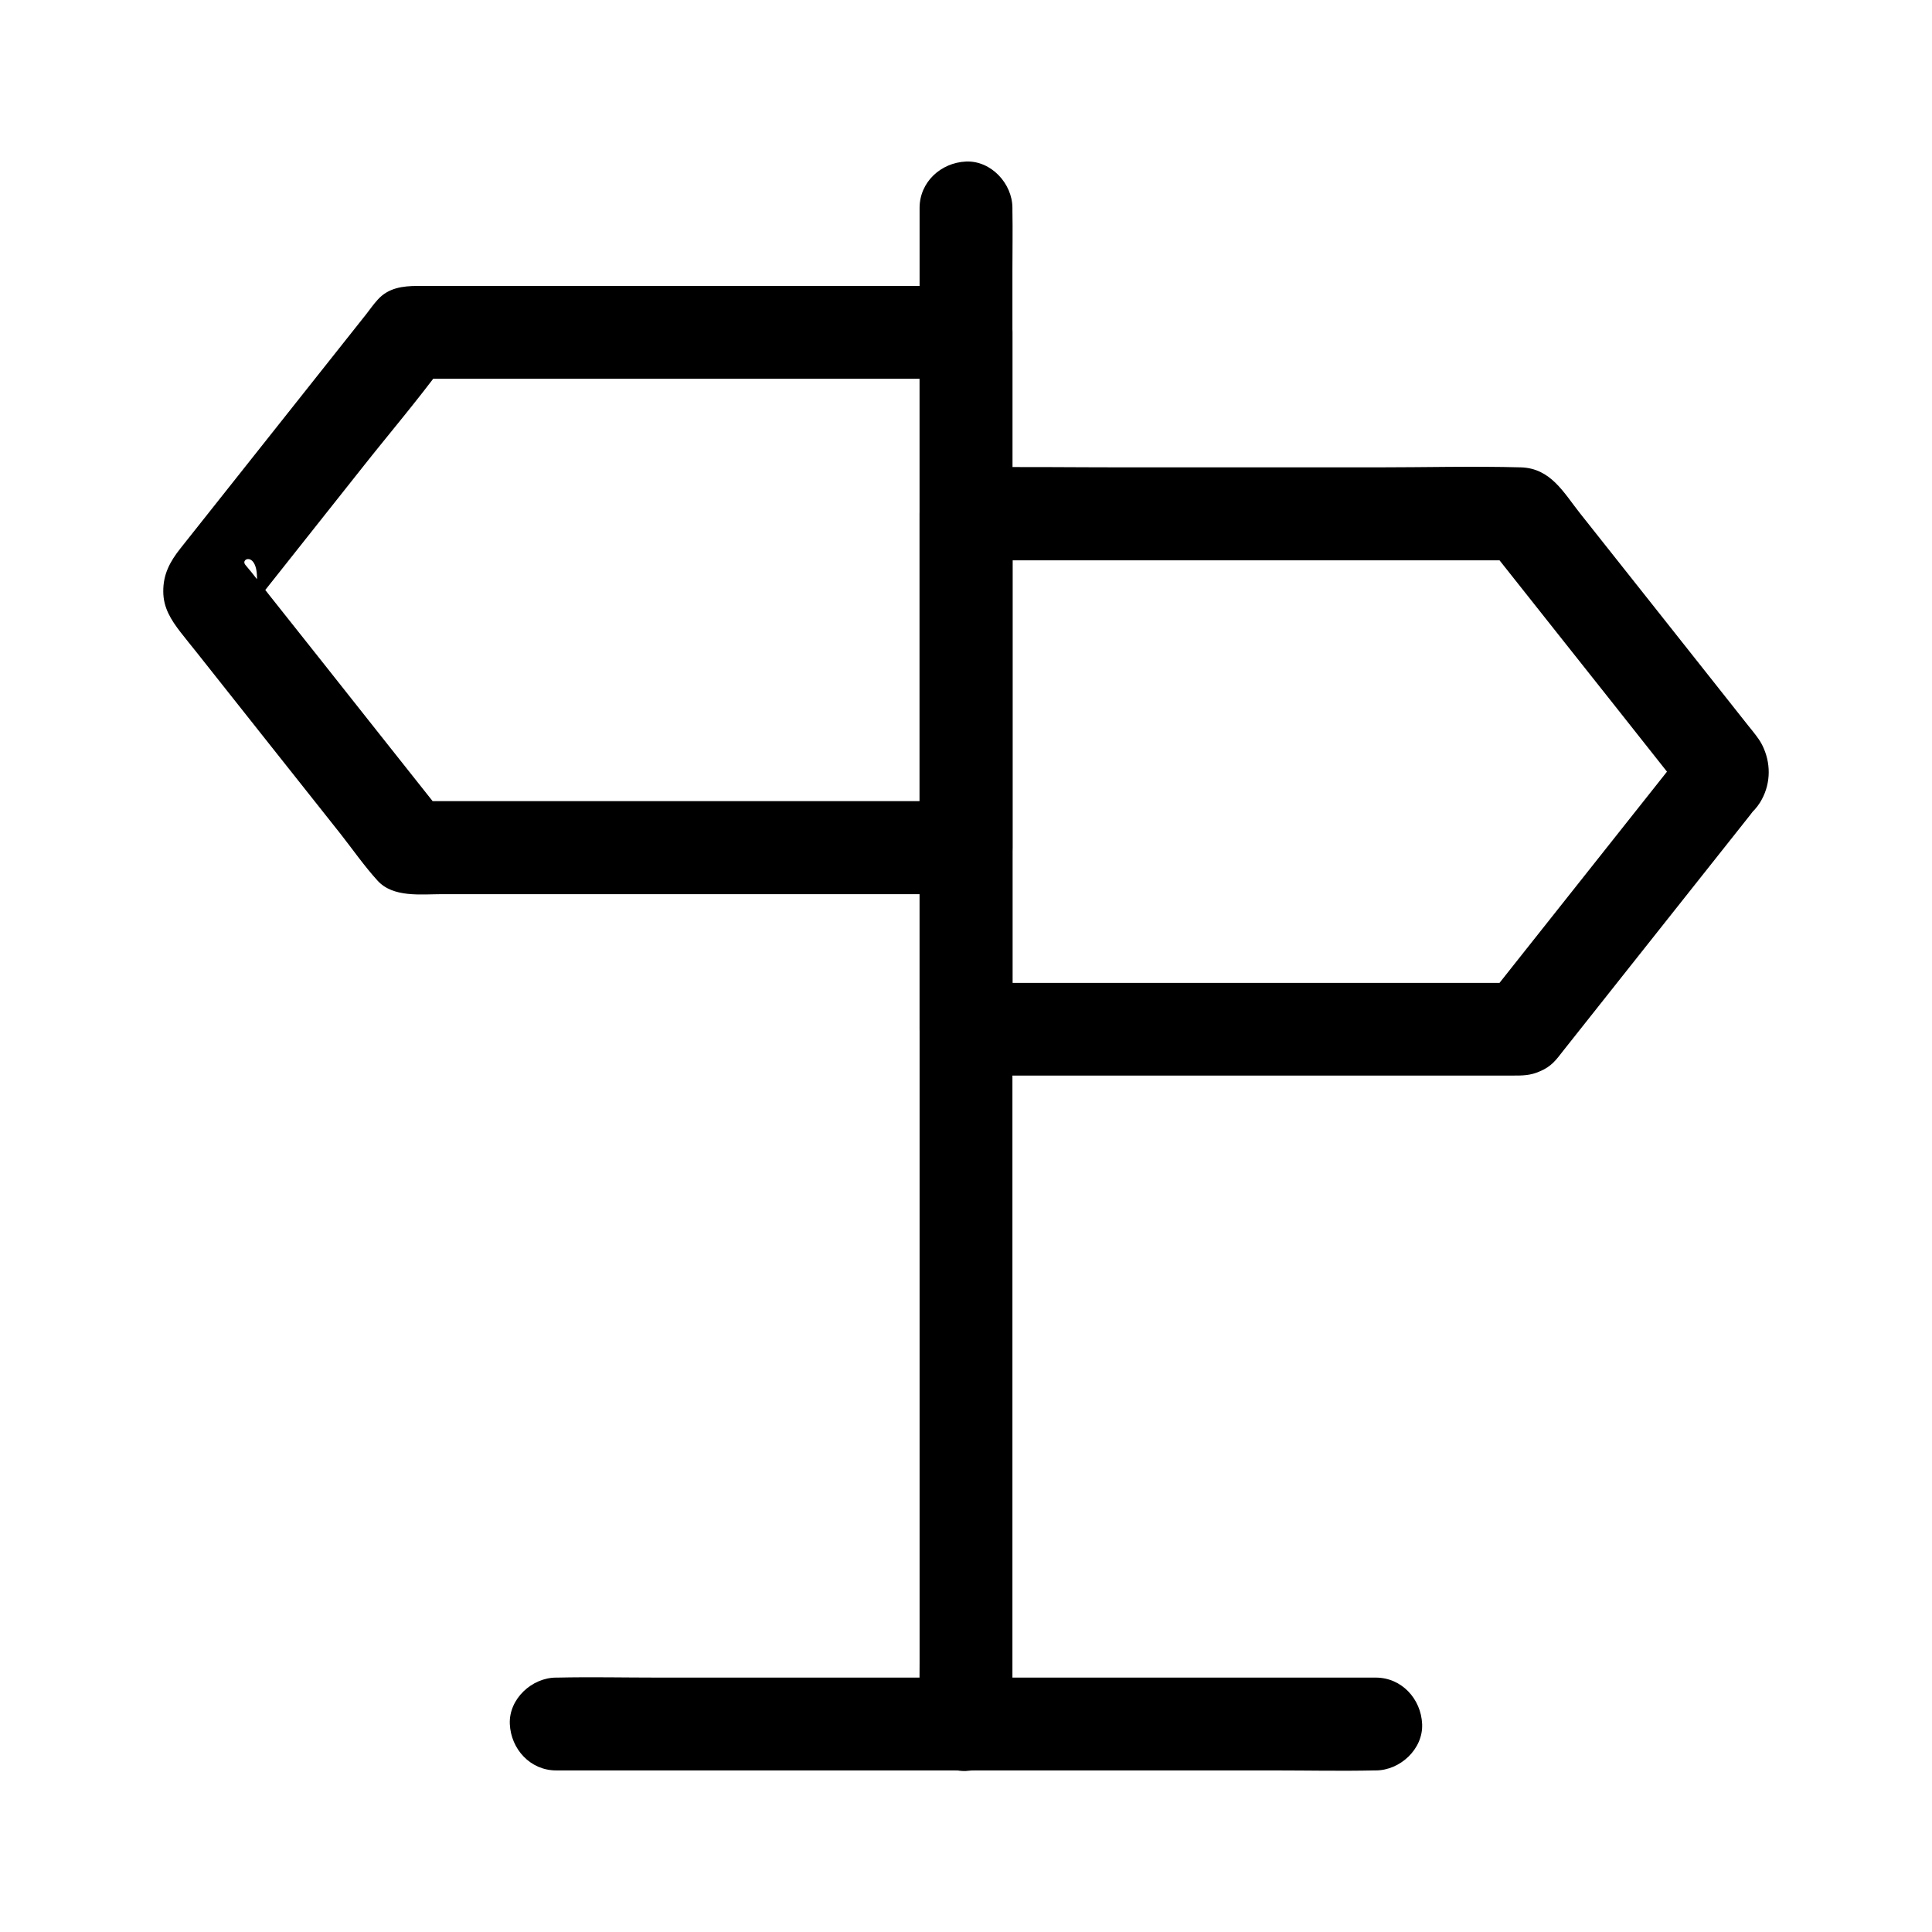
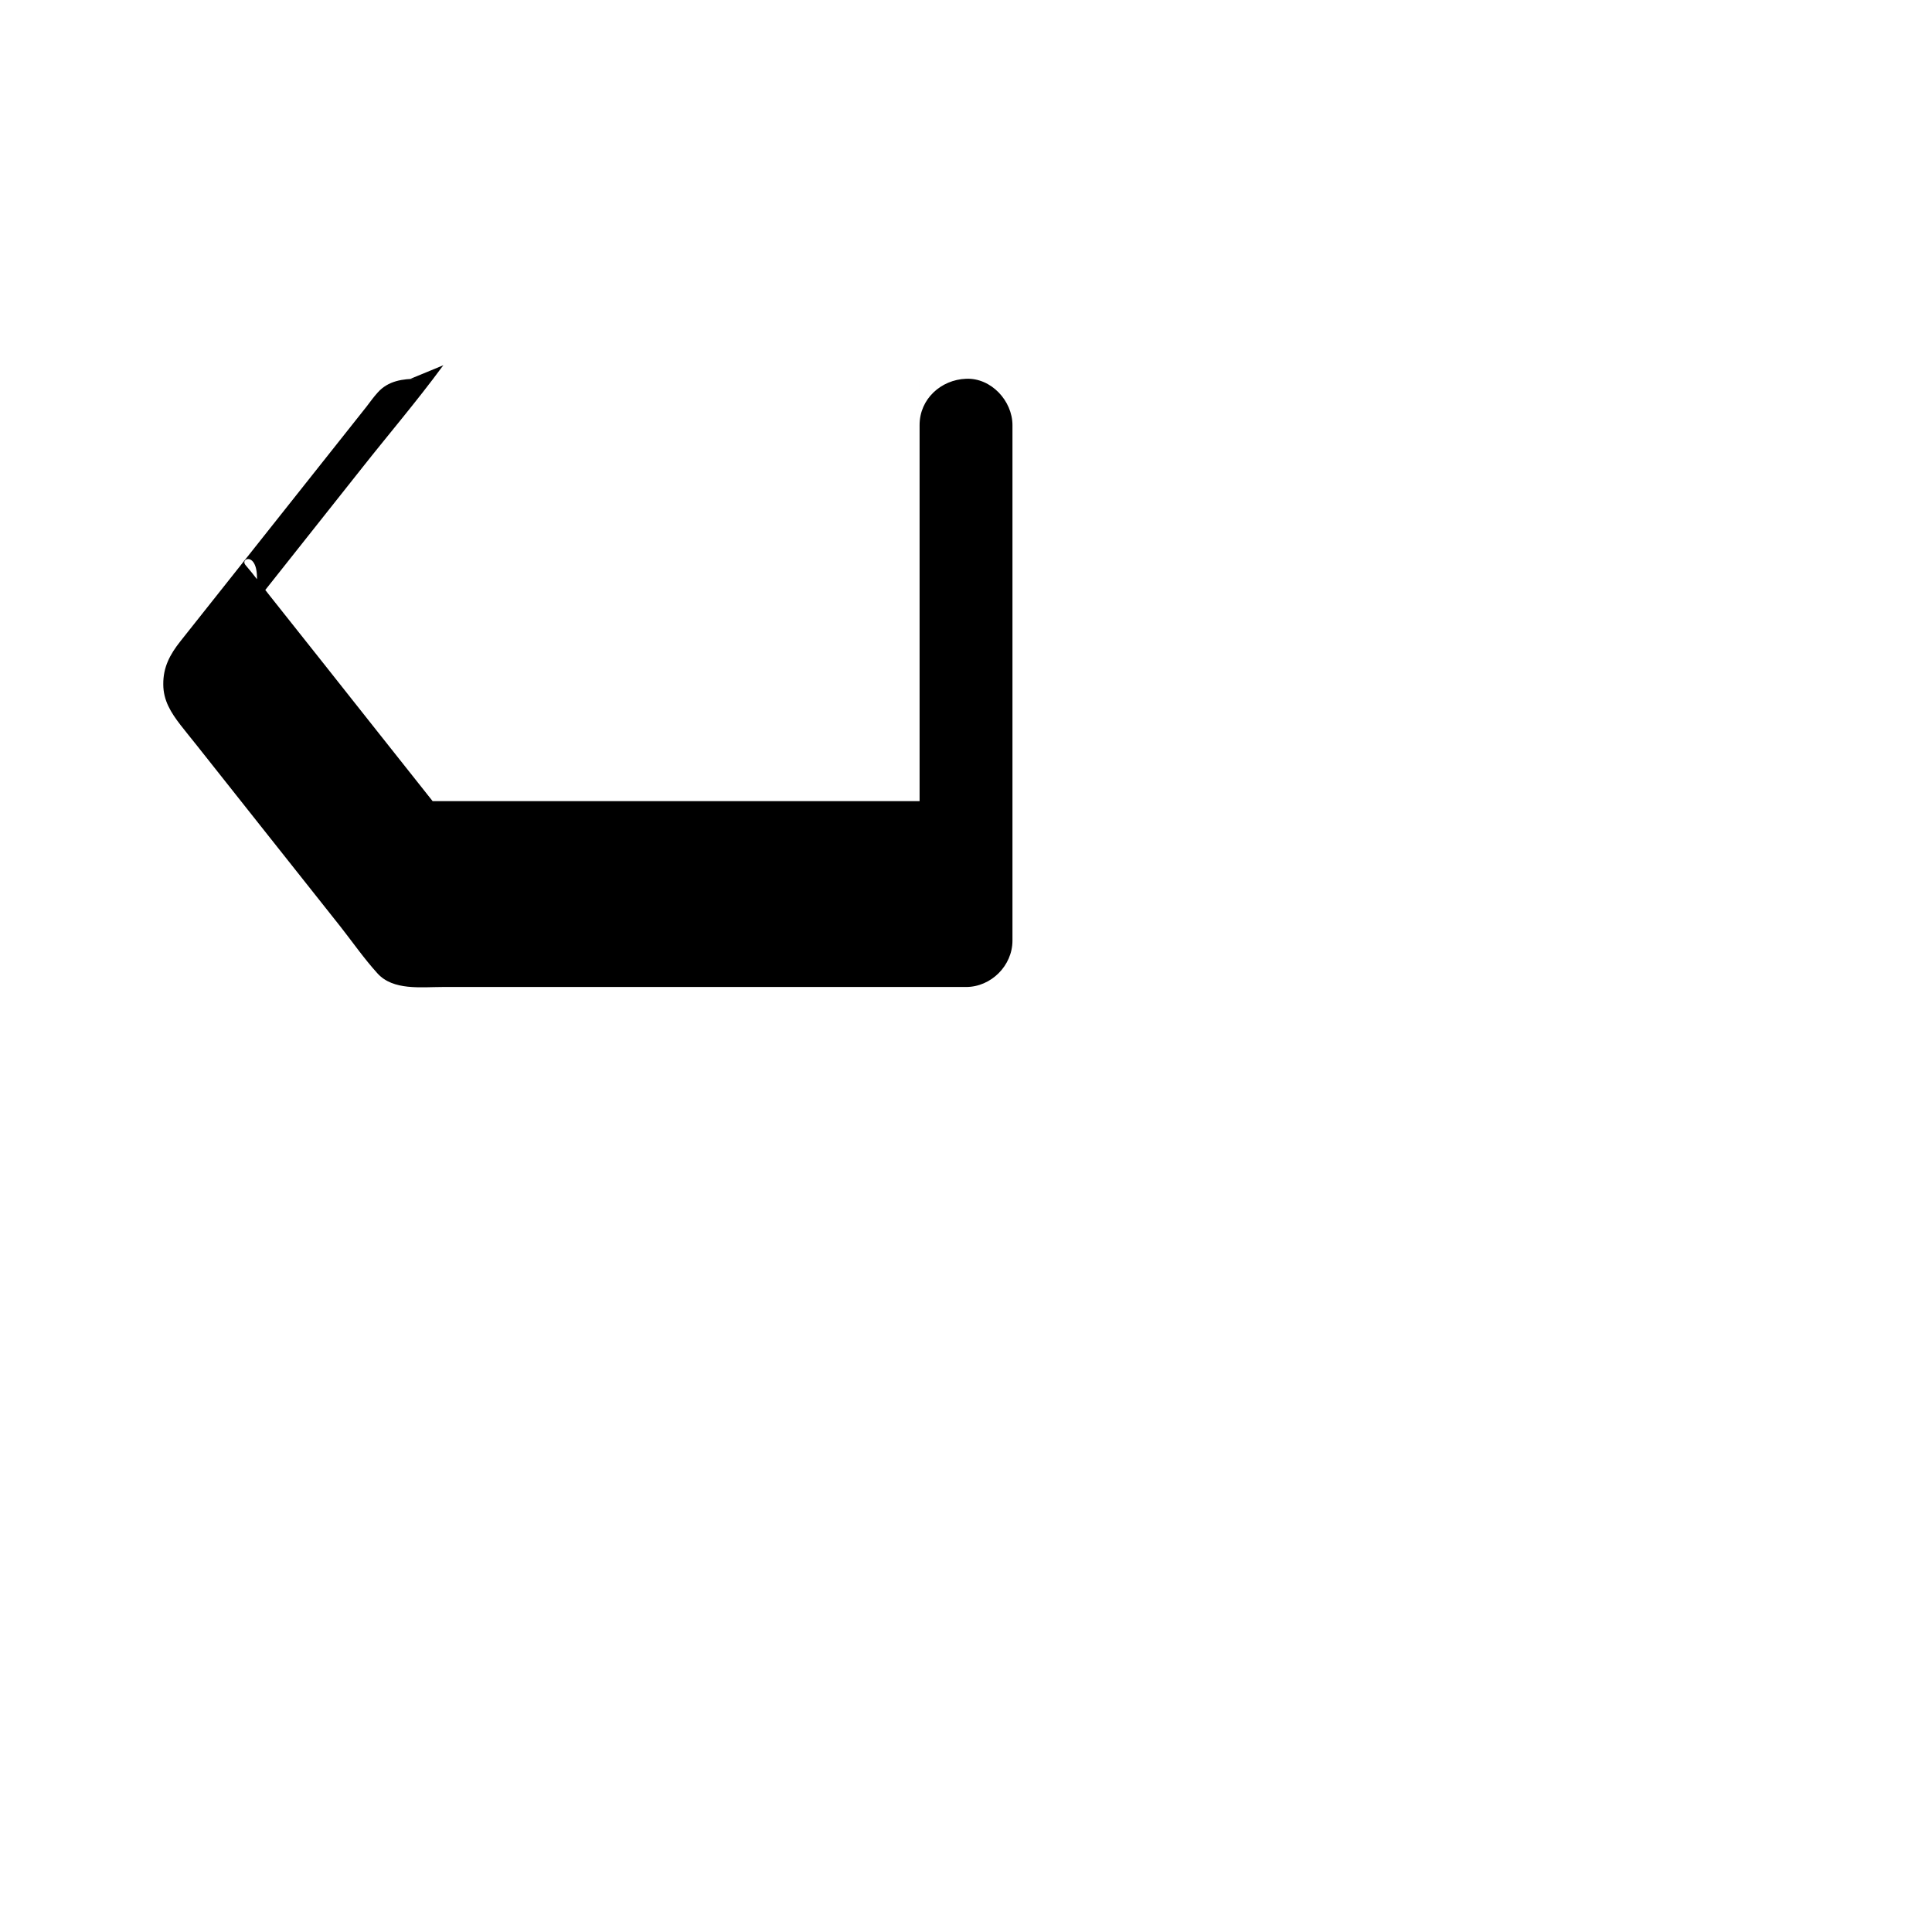
<svg xmlns="http://www.w3.org/2000/svg" fill="#000000" width="800px" height="800px" version="1.1" viewBox="144 144 512 512">
  <g>
-     <path d="m508.58 588.58h-21.598-51.906-62.535-54.316c-8.809 0-17.613-0.195-26.422 0h-0.395c-6.445 0-12.594 5.656-12.301 12.301 0.297 6.641 5.41 12.301 12.301 12.301h21.598 51.906 62.535 54.316c8.809 0 17.613 0.195 26.422 0h0.395c6.445 0 12.594-5.656 12.301-12.301-0.293-6.641-5.41-12.301-12.301-12.301z" />
-     <path d="m387.7 199.11v10.727 29.176 43.395 52.742 57.762 58.301 54.367 45.953 33.062c0 5.215-0.098 10.48 0 15.742v0.688c0 6.445 5.656 12.594 12.301 12.301 6.641-0.297 12.301-5.41 12.301-12.301v-10.727-29.176-43.395-52.742-57.762-58.301-54.367-45.953-33.062c0-5.215 0.098-10.48 0-15.742v-0.688c0-6.445-5.656-12.594-12.301-12.301-6.644 0.297-12.301 5.414-12.301 12.301z" />
-     <path d="m387.7 232.03v46.297 73.457 16.828c4.082-4.082 8.215-8.215 12.301-12.301h-49.645-79.41-18.156c2.902 1.18 5.805 2.41 8.707 3.59-5.902-7.43-11.809-14.906-17.711-22.336-9.445-11.957-18.895-23.863-28.387-35.816-2.117-2.656-4.133-5.461-6.348-8.02-1.672-1.969 4.328-3.984 2.805 6.594 0.051-0.344-3.543 7.332-2.805 6.594 0.246-0.297 0.492-0.59 0.738-0.887 1.082-1.379 2.164-2.754 3.246-4.082 8.953-11.316 17.957-22.633 26.914-33.949 7.035-8.906 14.465-17.613 21.207-26.766 0.098-0.148 0.246-0.297 0.344-0.441-2.902 1.18-5.805 2.41-8.707 3.59h49.645 79.41 18.156c6.445 0 12.594-5.656 12.301-12.301-0.297-6.641-5.41-12.301-12.301-12.301h-33.996-66.32-45.066c-3.836 0-7.723 0.492-10.527 3.641-1.082 1.18-2.016 2.508-3 3.789-5.559 6.988-11.07 13.973-16.629 20.961-10.875 13.727-21.797 27.453-32.668 41.18-2.754 3.492-4.574 6.84-4.527 11.414 0 4.281 2.066 7.527 4.574 10.773 1.426 1.82 2.856 3.59 4.281 5.363 6.004 7.578 12.004 15.152 18.008 22.73 6.742 8.461 13.43 16.973 20.172 25.438 3.199 4.082 6.25 8.461 9.742 12.301 4.133 4.574 11.562 3.59 17.172 3.59h23.664 65.93 46.789 2.41c6.641 0 12.301-5.656 12.301-12.301v-46.297-73.457-16.828c0-6.445-5.656-12.594-12.301-12.301-6.656 0.25-12.312 5.367-12.312 12.254z" />
-     <path d="m591.09 341.79c-5.902 7.43-11.809 14.906-17.711 22.336-9.445 11.906-18.844 23.762-28.289 35.672-2.164 2.754-4.379 5.512-6.543 8.266 2.902-1.18 5.805-2.41 8.707-3.59h-49.645-79.41-18.156c4.082 4.082 8.215 8.215 12.301 12.301v-46.297-73.457-16.828c-4.082 4.082-8.215 8.215-12.301 12.301h49.645 79.41 18.156c-2.902-1.18-5.805-2.41-8.707-3.59 5.953 7.527 11.906 15.008 17.859 22.535 9.445 11.906 18.895 23.812 28.34 35.77 1.523 1.969 3.102 3.887 4.625 5.856 0.441 0.543 0.836 1.133 1.328 1.625 0.098 0.148 0.195 0.297 0.297 0.395l0.098 0.098c0.738 0.934 0.297-0.148-1.426-3.344-1.82-2.363-1.969-4.871-0.492-7.578-3.394 5.461-1.328 13.777 4.43 16.828 6.051 3.199 13.188 1.426 16.828-4.43 2.707-4.379 3-9.645 0.984-14.316-0.789-1.871-1.77-3.102-3.051-4.723-0.395-0.492-0.836-1.031-1.23-1.523-1.918-2.41-3.836-4.871-5.758-7.281-6.496-8.215-12.988-16.383-19.484-24.602-6.394-8.07-12.793-16.137-19.188-24.207-4.328-5.461-7.723-11.906-15.645-12.152-12.695-0.344-25.438 0-38.129 0h-67.059c-13.727 0-27.504-0.195-41.23 0h-0.641c-6.641 0-12.301 5.656-12.301 12.301v46.297 73.457 16.828c0 6.641 5.656 12.301 12.301 12.301h33.605 65.387 46.004c2.461 0 4.527 0 6.988-1.082 3.199-1.328 4.379-3.051 6.297-5.512 5.266-6.641 10.527-13.285 15.793-19.926 11.266-14.168 22.484-28.387 33.75-42.559 0.195-0.297 0.441-0.543 0.641-0.836 2.117-2.656 3.59-5.164 3.59-8.707 0-3-1.328-6.641-3.59-8.707-4.441-4-13.148-5.328-17.379 0.082z" />
+     <path d="m387.7 232.03v46.297 73.457 16.828c4.082-4.082 8.215-8.215 12.301-12.301h-49.645-79.41-18.156c2.902 1.18 5.805 2.41 8.707 3.59-5.902-7.43-11.809-14.906-17.711-22.336-9.445-11.957-18.895-23.863-28.387-35.816-2.117-2.656-4.133-5.461-6.348-8.02-1.672-1.969 4.328-3.984 2.805 6.594 0.051-0.344-3.543 7.332-2.805 6.594 0.246-0.297 0.492-0.59 0.738-0.887 1.082-1.379 2.164-2.754 3.246-4.082 8.953-11.316 17.957-22.633 26.914-33.949 7.035-8.906 14.465-17.613 21.207-26.766 0.098-0.148 0.246-0.297 0.344-0.441-2.902 1.18-5.805 2.41-8.707 3.59h49.645 79.41 18.156h-33.996-66.32-45.066c-3.836 0-7.723 0.492-10.527 3.641-1.082 1.18-2.016 2.508-3 3.789-5.559 6.988-11.07 13.973-16.629 20.961-10.875 13.727-21.797 27.453-32.668 41.18-2.754 3.492-4.574 6.84-4.527 11.414 0 4.281 2.066 7.527 4.574 10.773 1.426 1.82 2.856 3.59 4.281 5.363 6.004 7.578 12.004 15.152 18.008 22.73 6.742 8.461 13.43 16.973 20.172 25.438 3.199 4.082 6.25 8.461 9.742 12.301 4.133 4.574 11.562 3.59 17.172 3.59h23.664 65.93 46.789 2.41c6.641 0 12.301-5.656 12.301-12.301v-46.297-73.457-16.828c0-6.445-5.656-12.594-12.301-12.301-6.656 0.25-12.312 5.367-12.312 12.254z" />
  </g>
</svg>